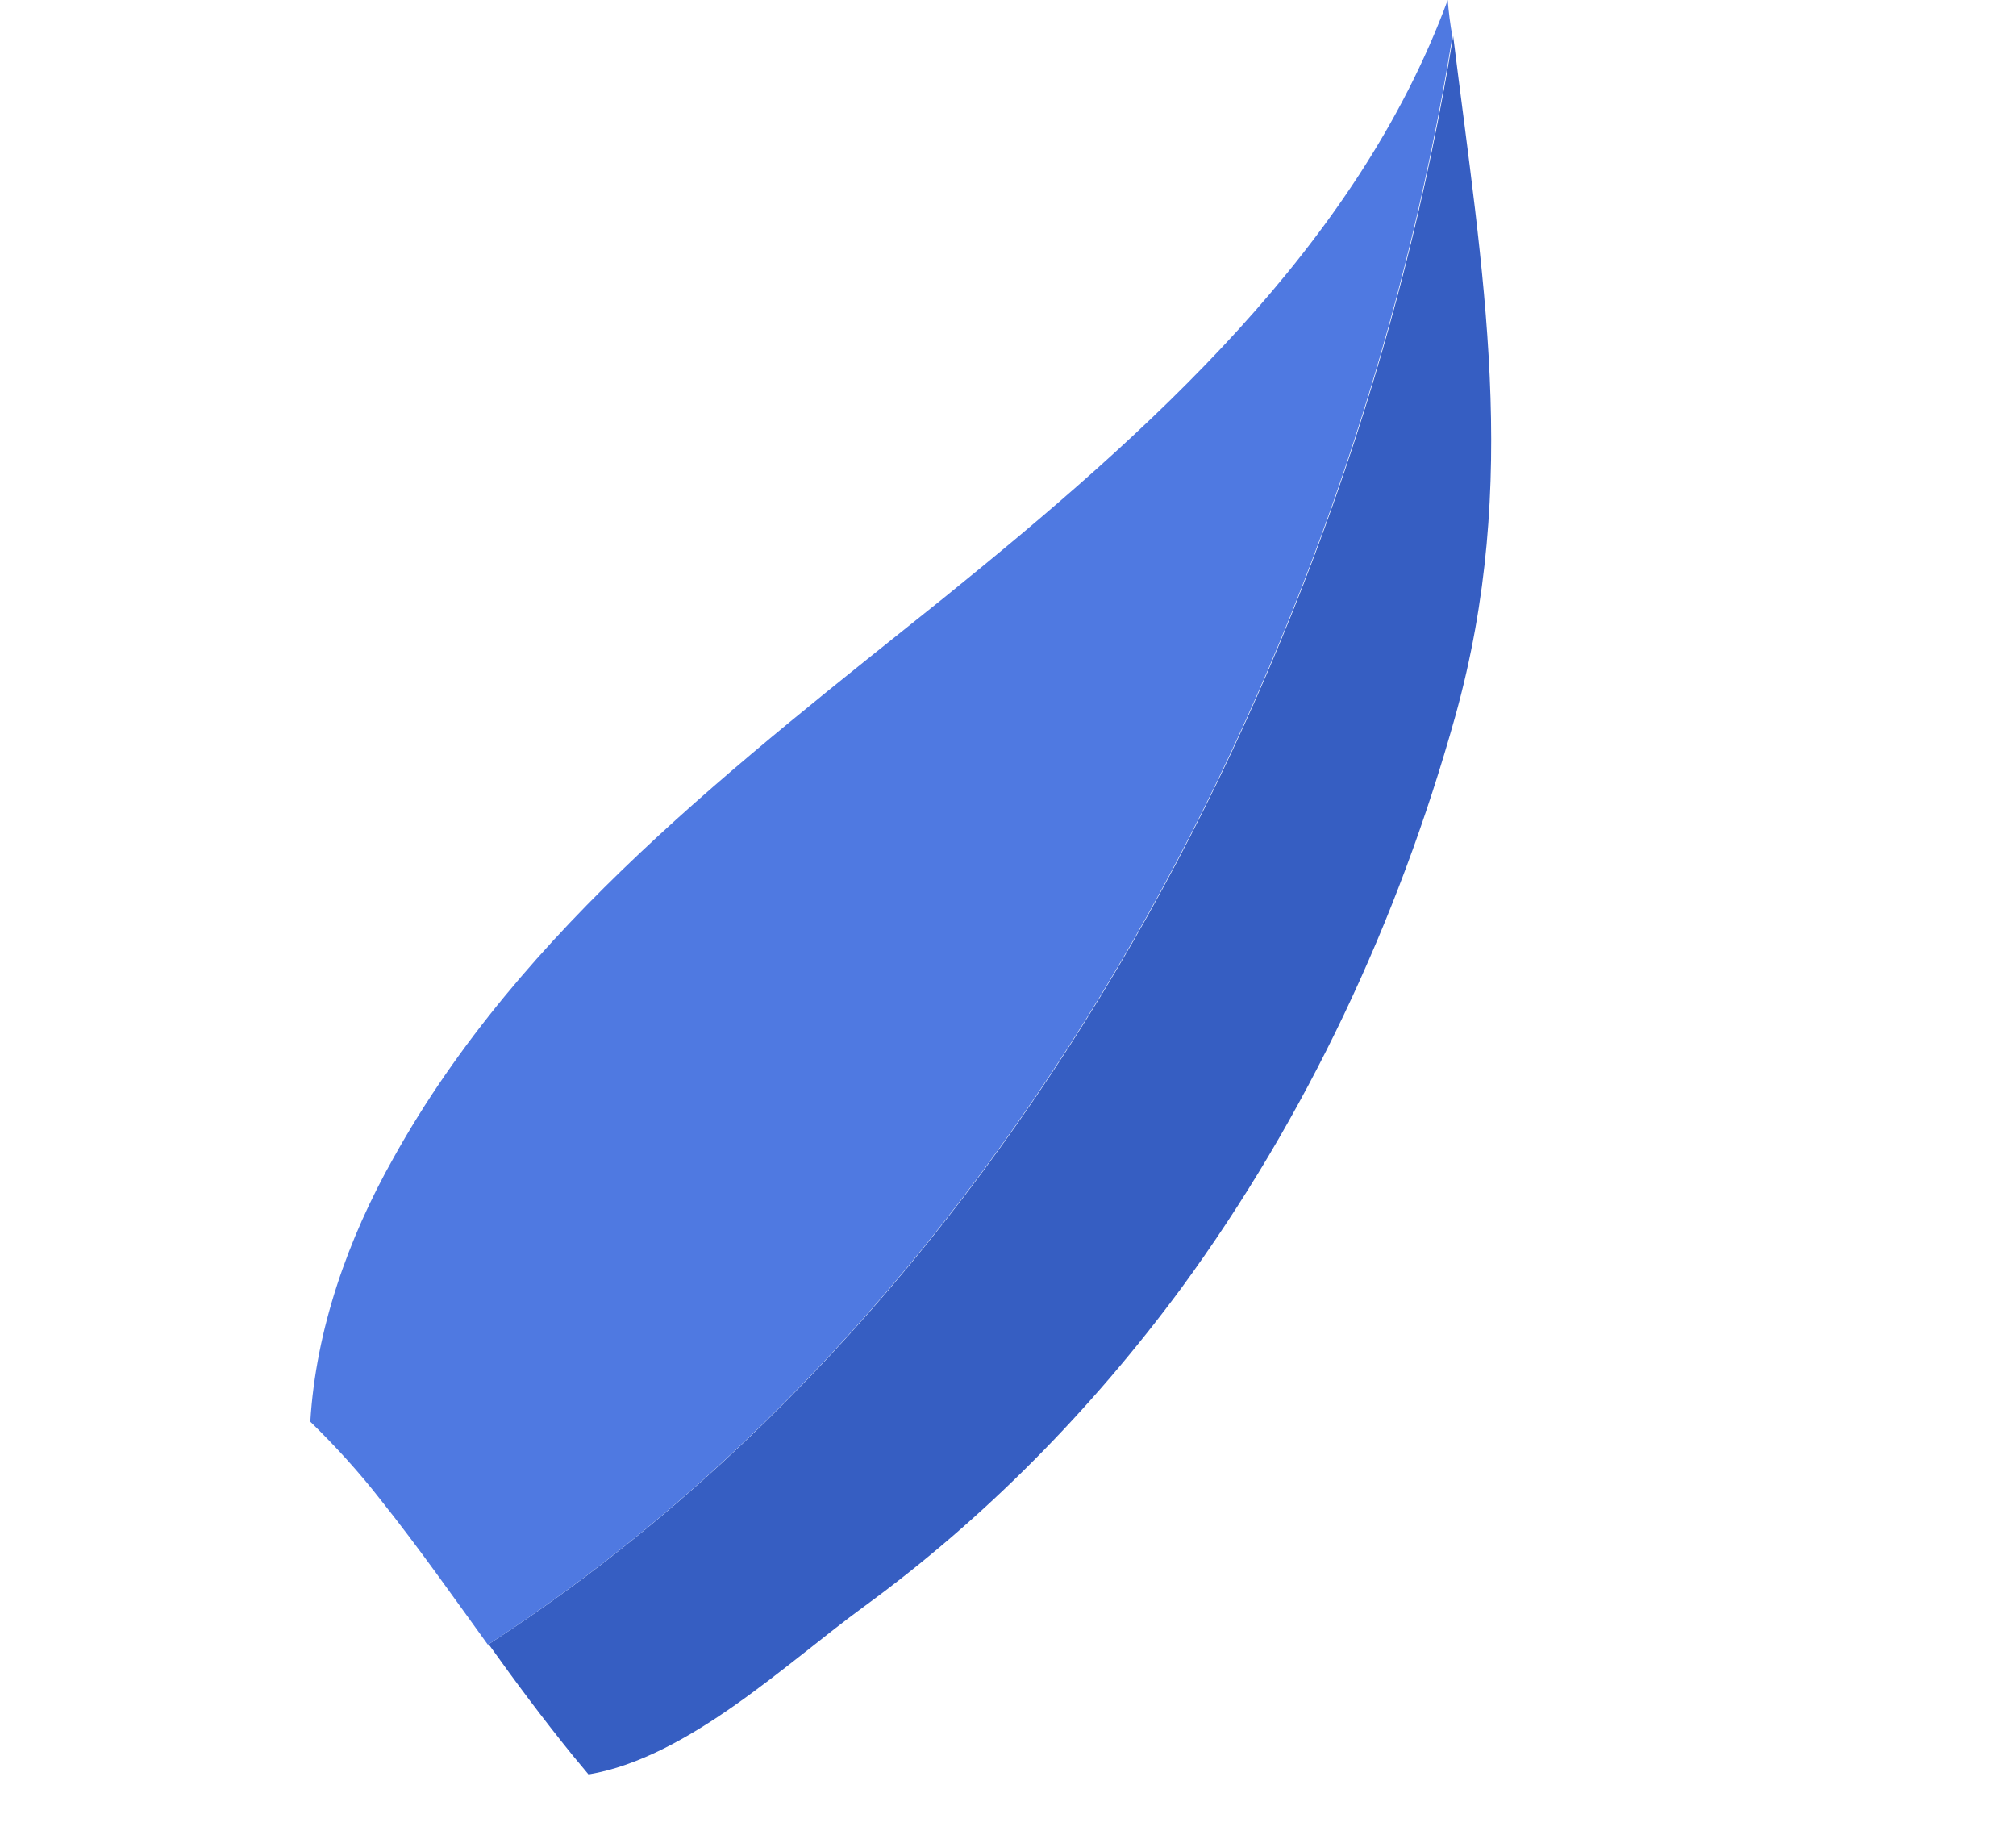
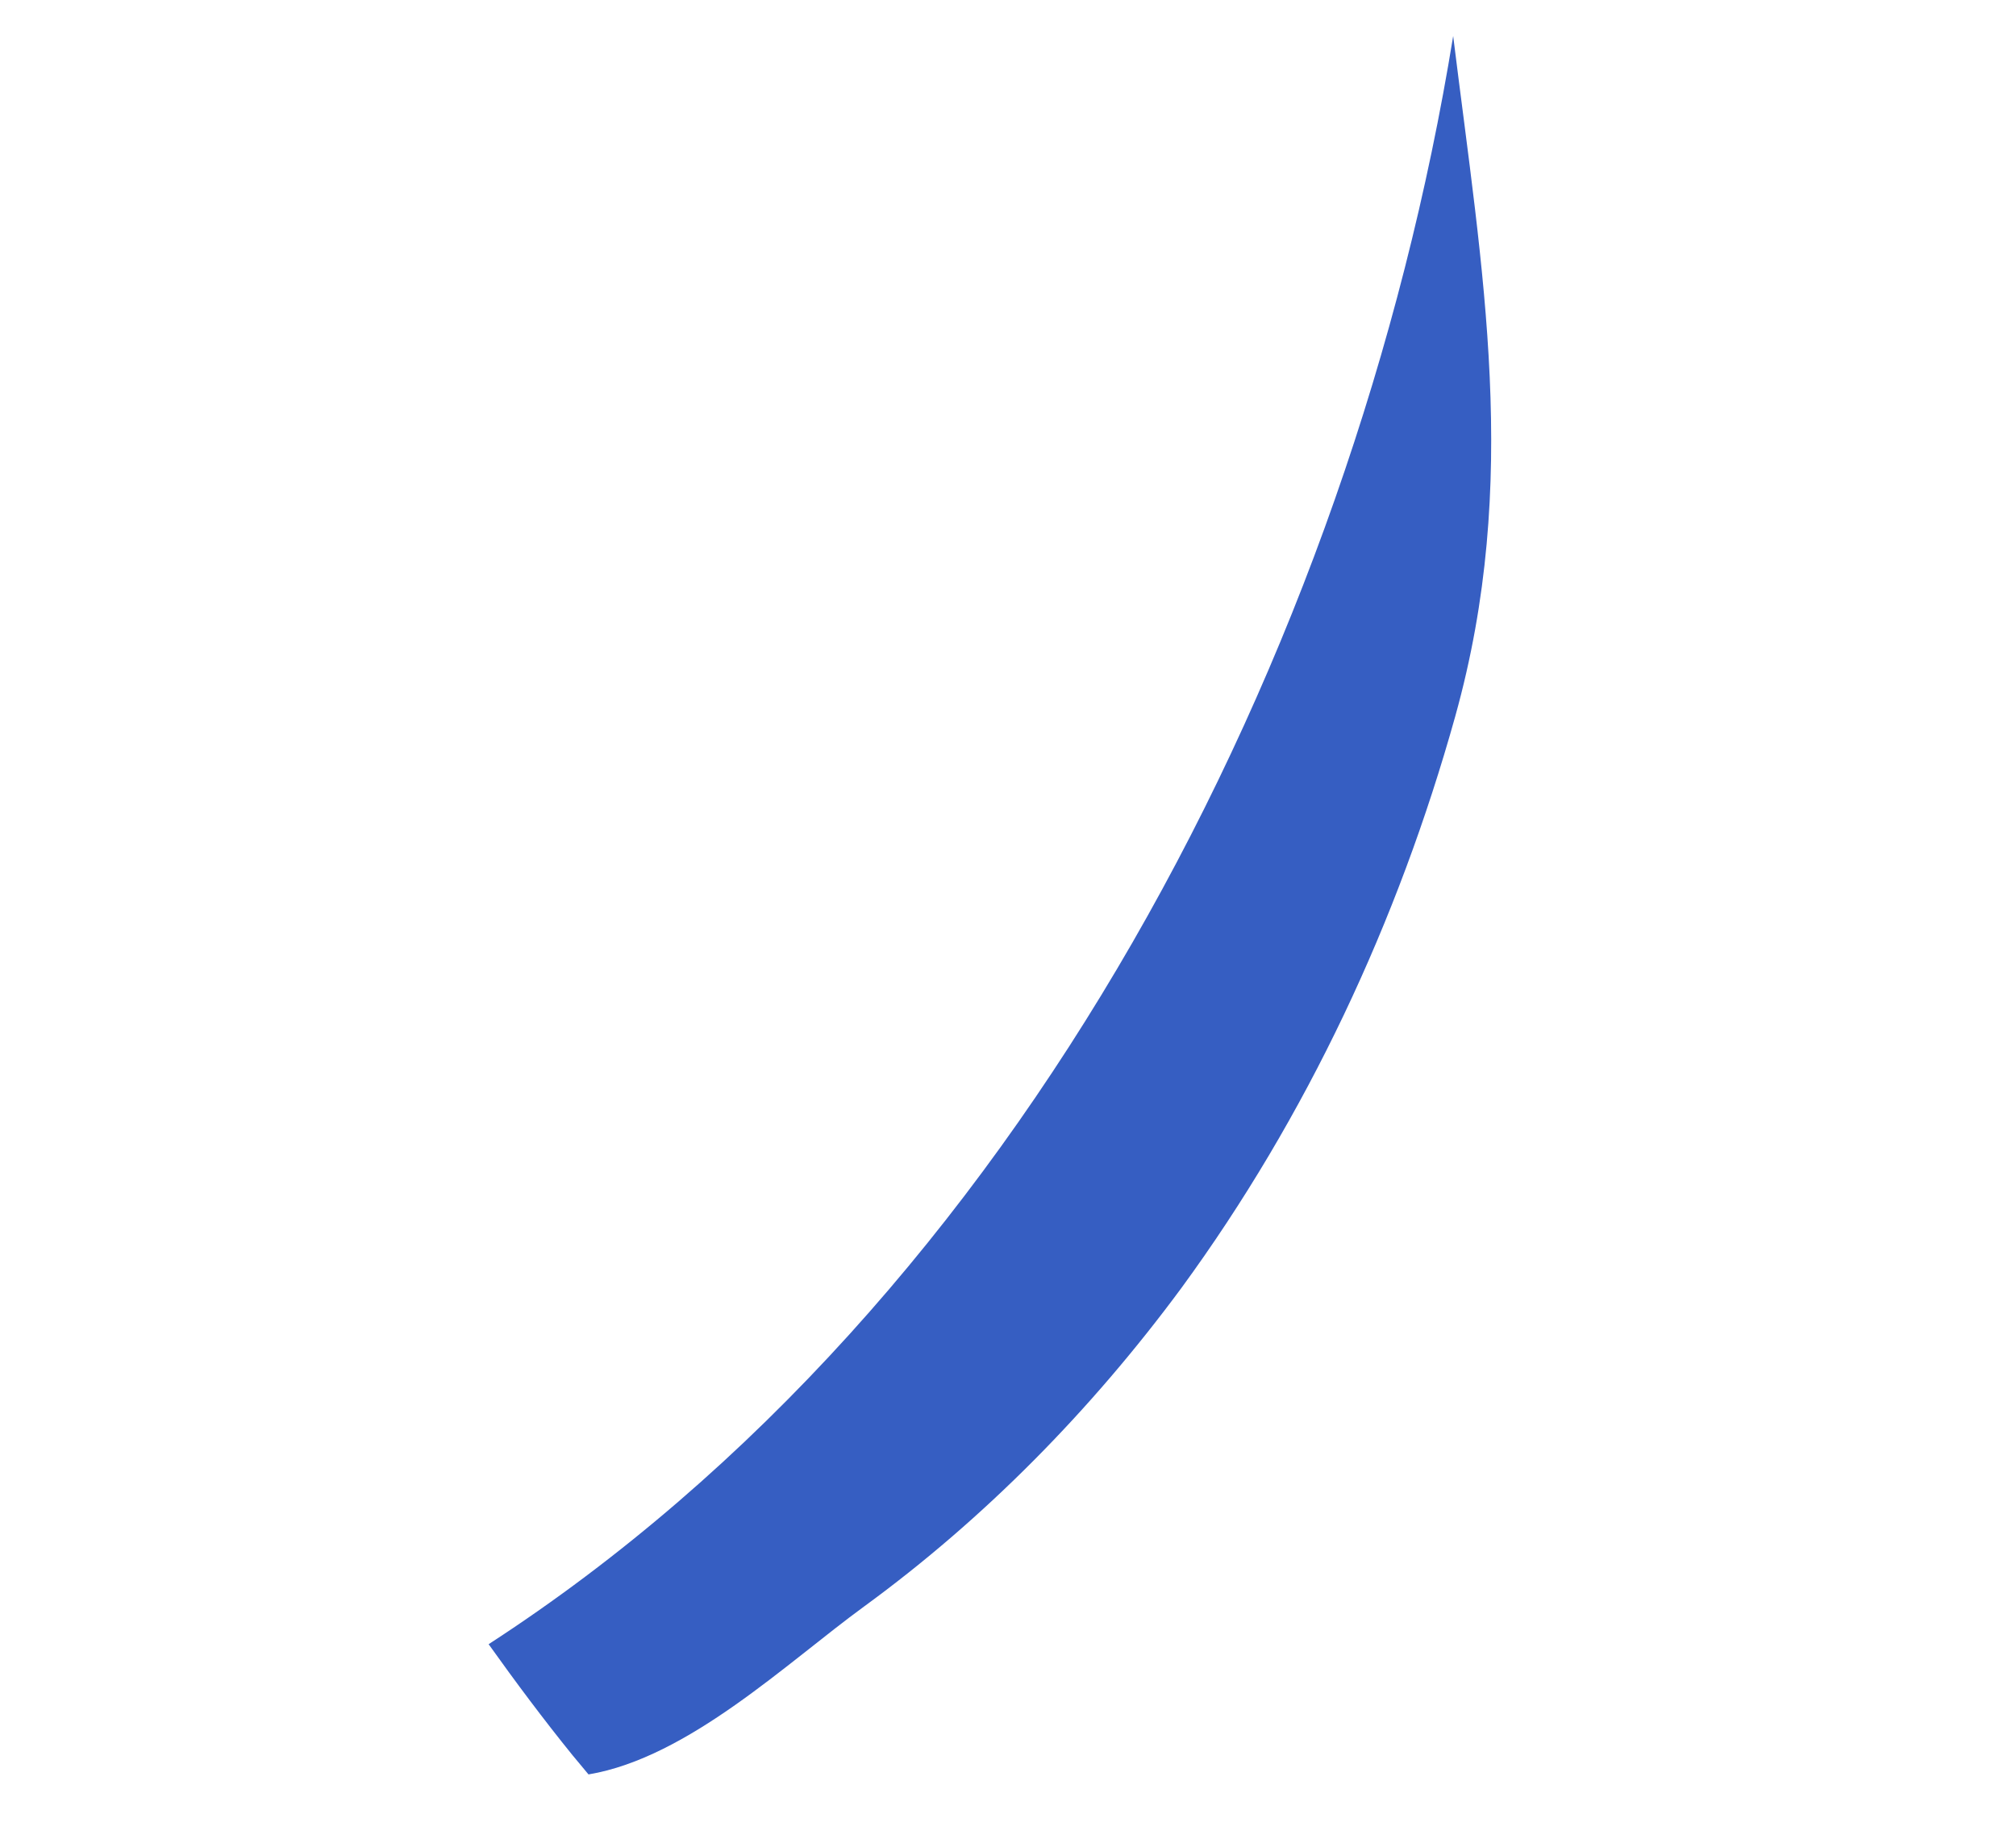
<svg xmlns="http://www.w3.org/2000/svg" width="100" height="91" viewBox="0 0 100 91" fill="none">
  <path d="M72.183 35.531C69.35 45.683 64.816 55.378 58.601 63.874C54.111 69.952 48.82 75.32 42.862 79.668C39.064 82.433 34.144 87.166 29.192 87.996C28.921 87.668 28.677 87.38 28.406 87.052C26.951 85.257 25.574 83.41 24.237 81.538C50.579 64.469 67.108 32.403 72.082 1.787C73.53 13.511 75.432 23.873 72.183 35.531Z" fill="#365EC2" />
-   <path d="M72.044 1.811C67.07 32.427 50.541 64.493 24.199 81.562C22.463 79.165 20.766 76.743 18.886 74.385C17.818 73.009 16.632 71.711 15.393 70.503C15.666 65.951 17.254 61.435 19.513 57.434C25.871 45.985 36.625 37.827 46.846 29.625C57.002 21.41 67.282 12.271 71.812 -0C71.859 0.586 71.932 1.211 72.044 1.811Z" fill="#4F79E1" />
</svg>